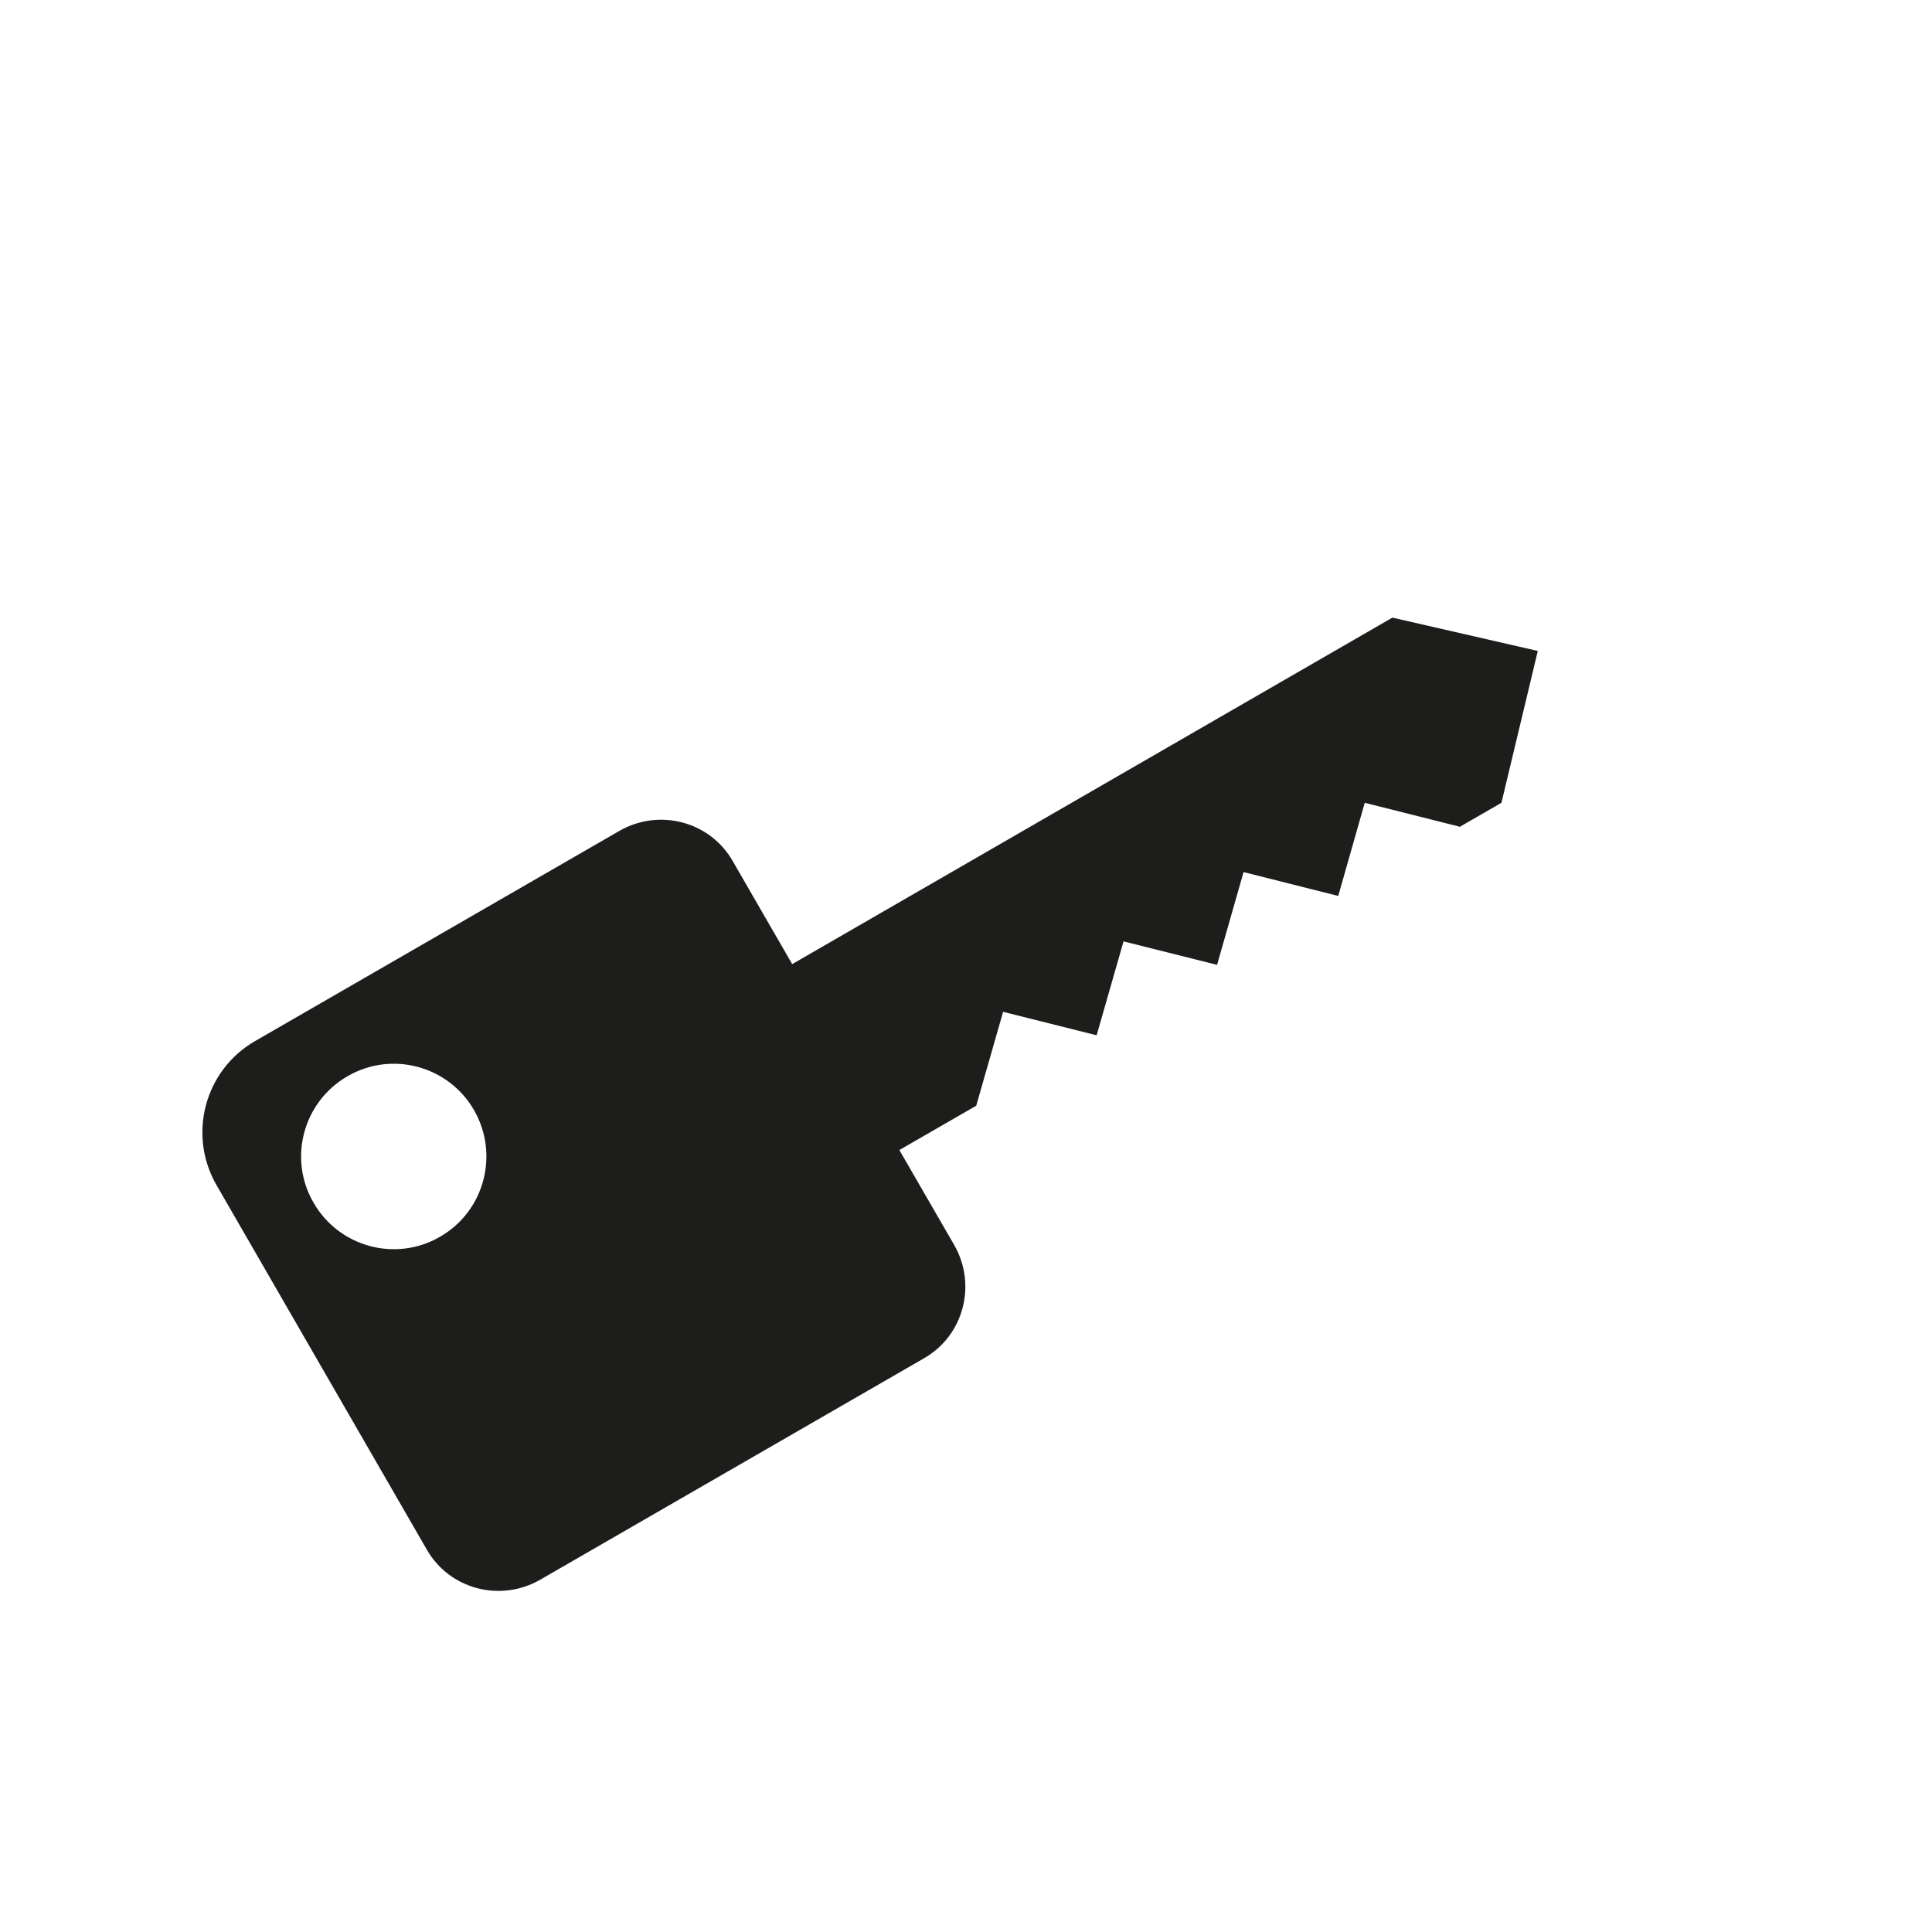
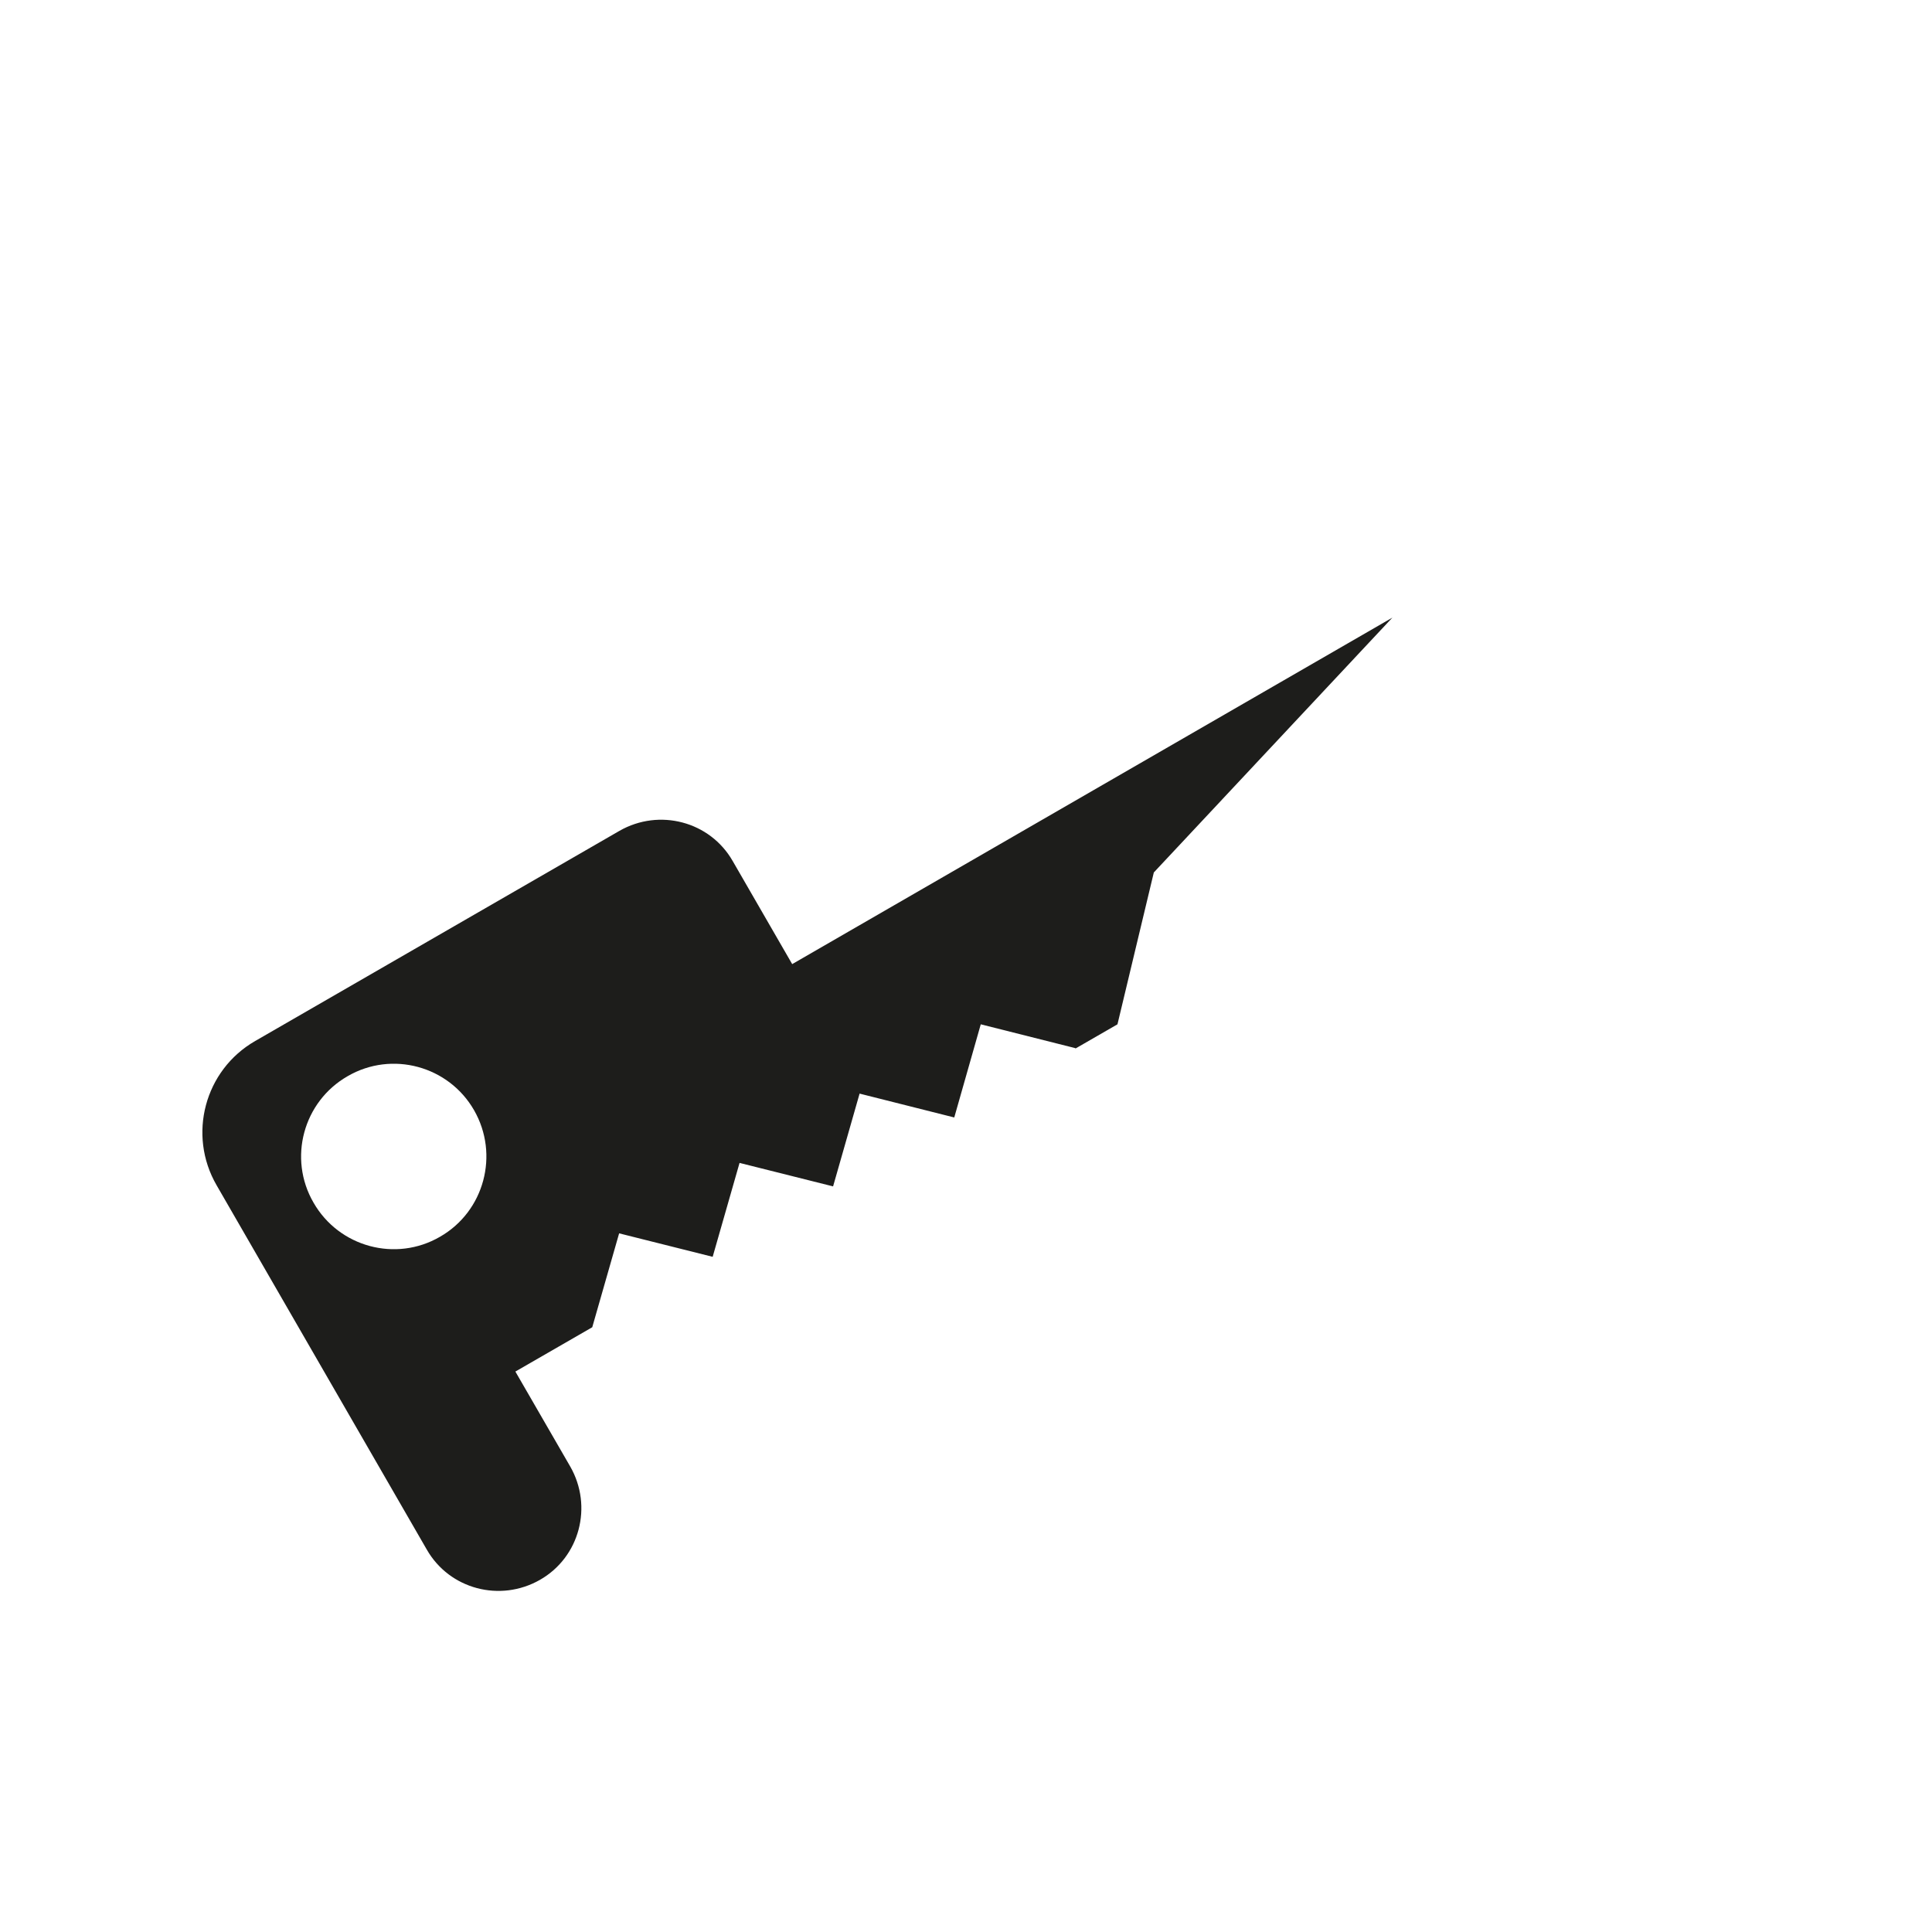
<svg xmlns="http://www.w3.org/2000/svg" version="1.1" id="Ebene_1" x="0px" y="0px" viewBox="0 0 510.2 510.2" style="enable-background:new 0 0 510.2 510.2;" xml:space="preserve">
  <style type="text/css">
	.st0{fill:#1D1D1B;}
</style>
  <g>
-     <polygon class="st0" points="353.3,236.8 353.4,236.8 353.3,236.8  " />
-     <path class="st0" d="M367.7,163.1l-158.5,91.5l-15.7-27.2c-6-10.5-19.4-14-29.9-8l-96.2,55.5C54,282.6,49.5,299.7,57.2,313   l55.5,96.2c6,10.5,19.4,14,29.9,8L244,358.7c10.5-6,14-19.4,8-29.9l-14.5-25.1l20.3-11.7l7.1-24.8l0,0l24.7,6.2l7.1-24.8l24.7,6.2   l7-24.5l25,6.3l7-24.6l25,6.3l0,0.1l11.1-6.4l9.6-40.1L367.7,163.1z M116.2,326.6c-11.7,6.8-26.7,2.7-33.4-9   c-6.8-11.7-2.7-26.7,9-33.4c11.7-6.8,26.7-2.7,33.4,9C131.9,304.9,127.9,319.9,116.2,326.6z" />
+     <path class="st0" d="M367.7,163.1l-158.5,91.5l-15.7-27.2c-6-10.5-19.4-14-29.9-8l-96.2,55.5C54,282.6,49.5,299.7,57.2,313   l55.5,96.2c6,10.5,19.4,14,29.9,8c10.5-6,14-19.4,8-29.9l-14.5-25.1l20.3-11.7l7.1-24.8l0,0l24.7,6.2l7.1-24.8l24.7,6.2   l7-24.5l25,6.3l7-24.6l25,6.3l0,0.1l11.1-6.4l9.6-40.1L367.7,163.1z M116.2,326.6c-11.7,6.8-26.7,2.7-33.4-9   c-6.8-11.7-2.7-26.7,9-33.4c11.7-6.8,26.7-2.7,33.4,9C131.9,304.9,127.9,319.9,116.2,326.6z" />
  </g>
</svg>